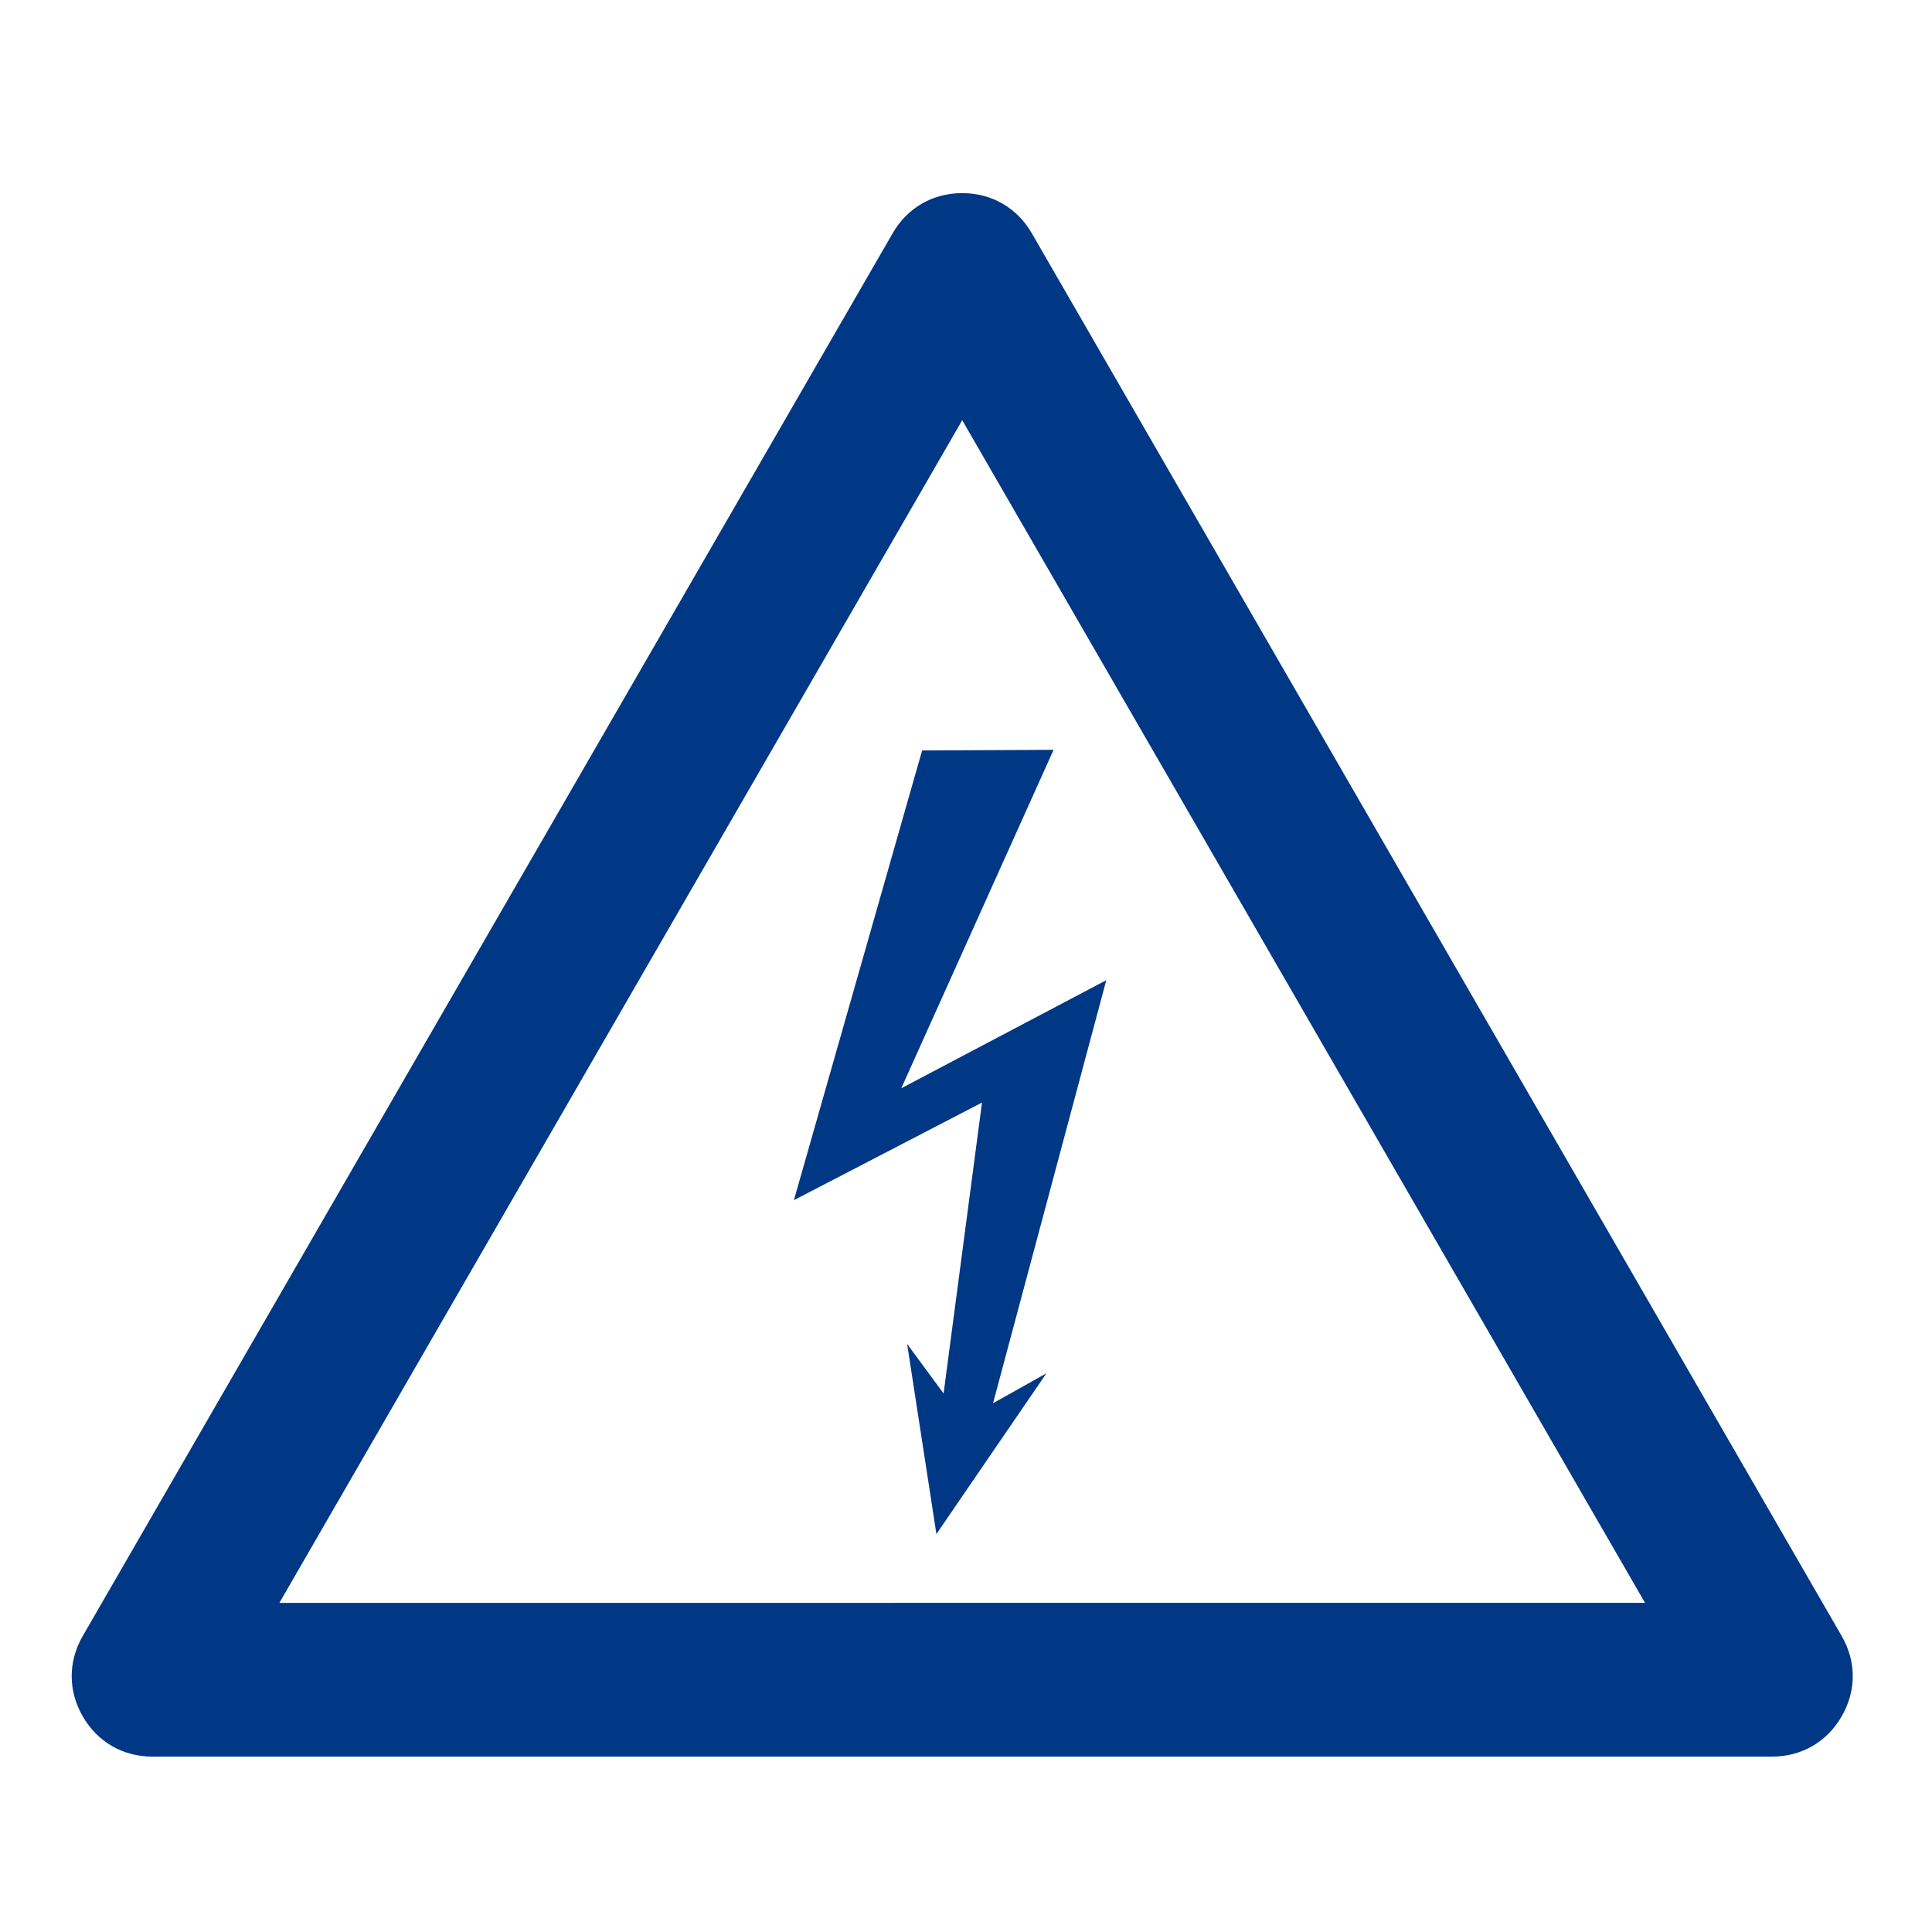
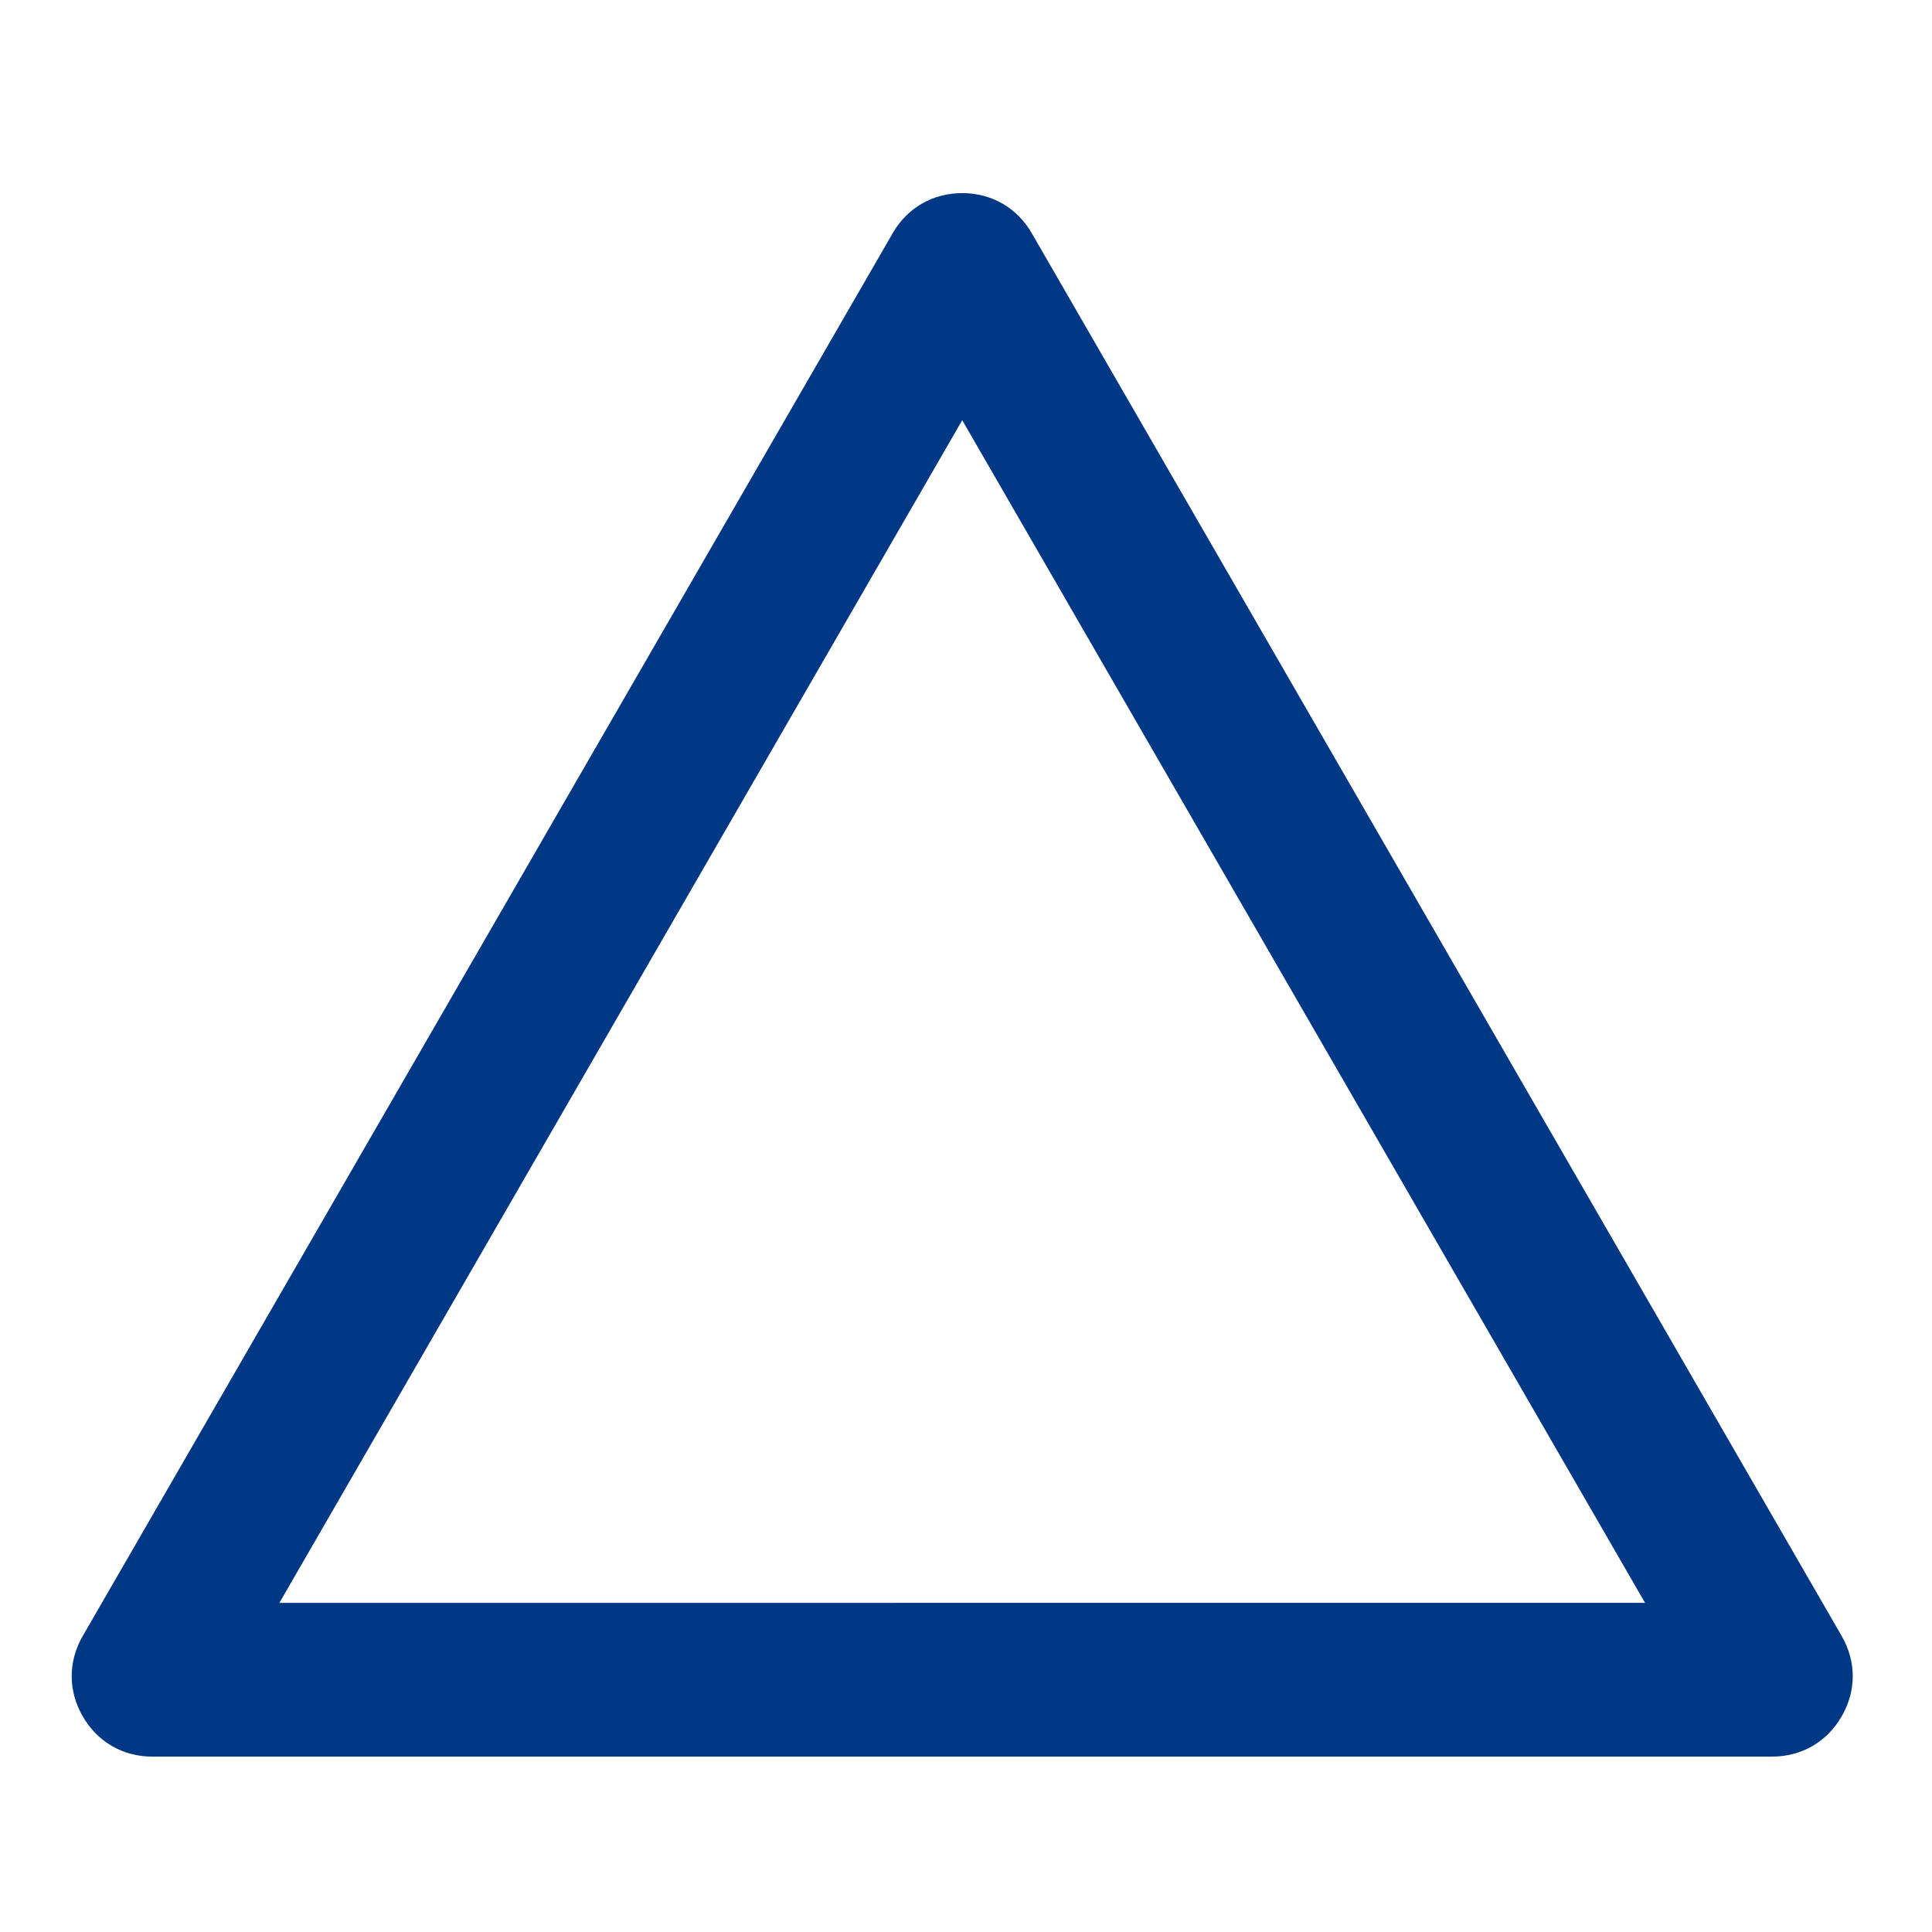
<svg xmlns="http://www.w3.org/2000/svg" version="1.1" id="Isolation_Mode" x="0px" y="0px" viewBox="0 0 512 512" style="enable-background:new 0 0 512 512;" xml:space="preserve">
  <style type="text/css">
	.st0{fill:#003885;}
</style>
  <g>
    <path class="st0" d="M74.04,424.78L255,111.36l180.95,313.41L74.04,424.78L74.04,424.78z M488.06,433.55L273.45,61.84   c-3.91-6.78-10.63-10.66-18.45-10.66c-7.82,0-14.55,3.88-18.45,10.66L21.93,433.55c-3.91,6.78-3.91,14.54,0,21.31   c3.92,6.78,10.63,10.66,18.46,10.66H469.6c7.83,0,14.55-3.88,18.46-10.66C491.98,448.09,491.98,440.34,488.06,433.55" />
  </g>
-   <polygon class="st0" points="244.37,198.88 279.21,198.71 238.85,288.4 293.18,259.76 263.17,371.86 277.31,363.94 248.16,406.54   240.4,356.17 250.06,369.28 260.24,292.19 210.39,318.06 " />
</svg>